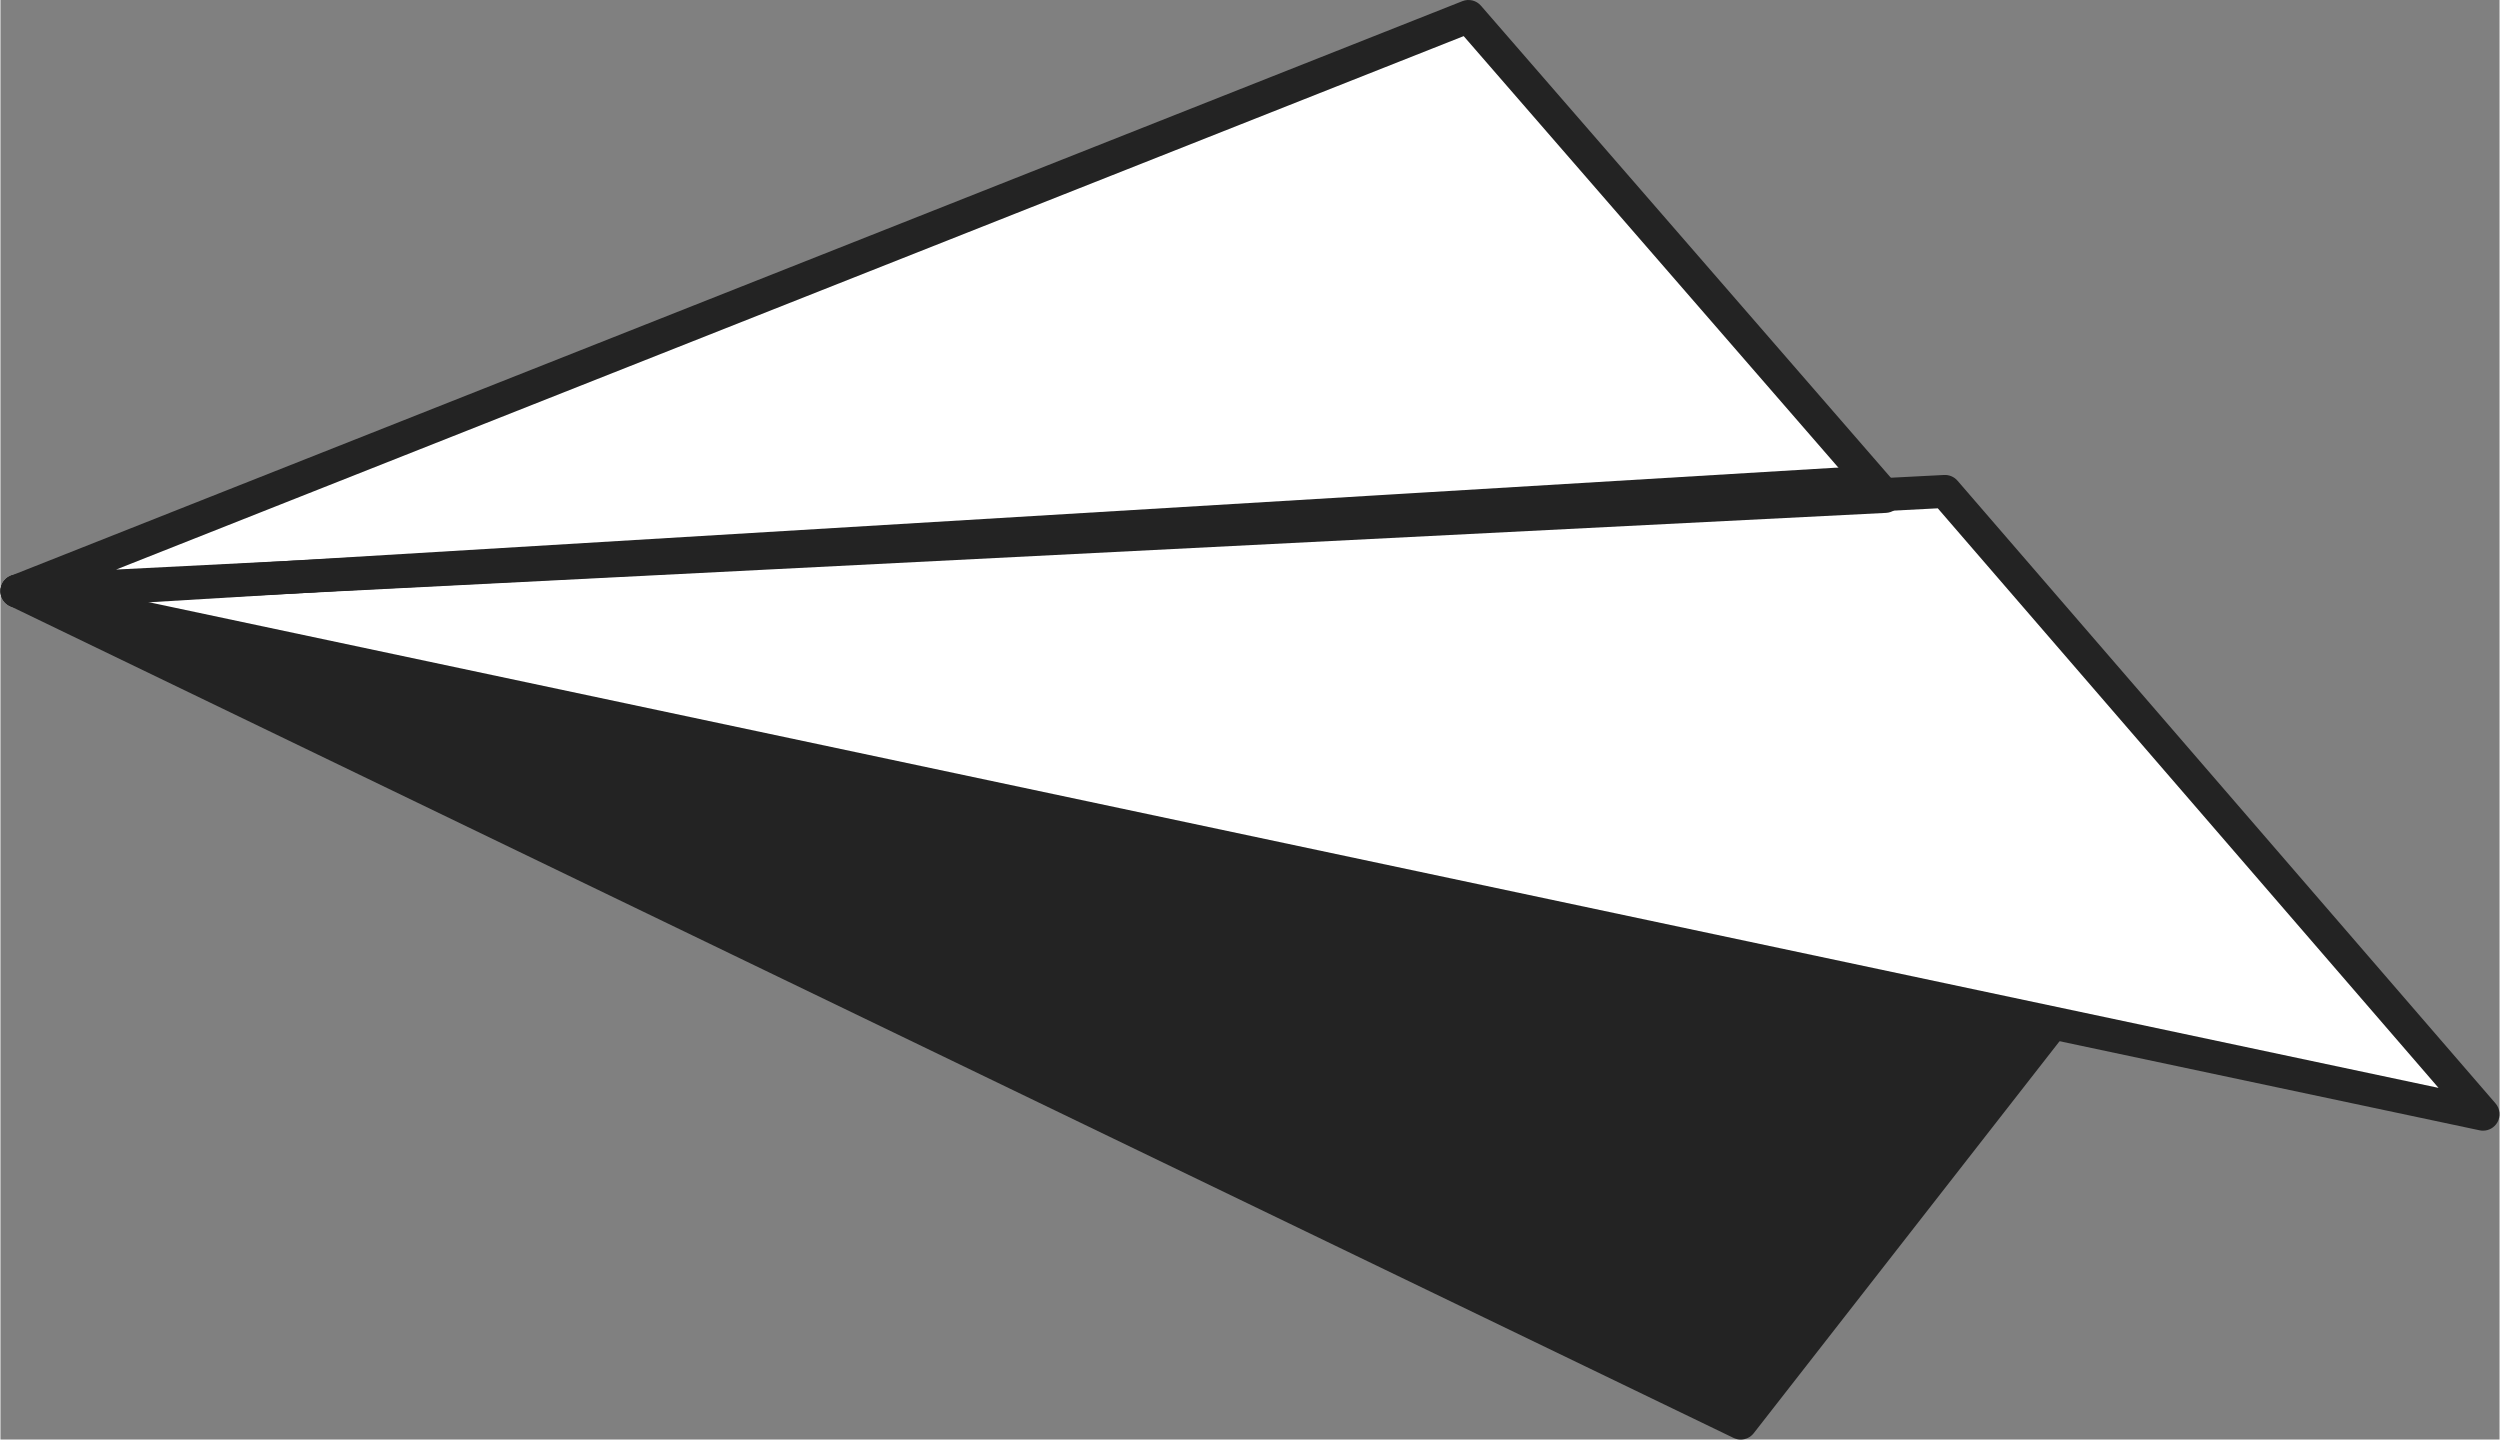
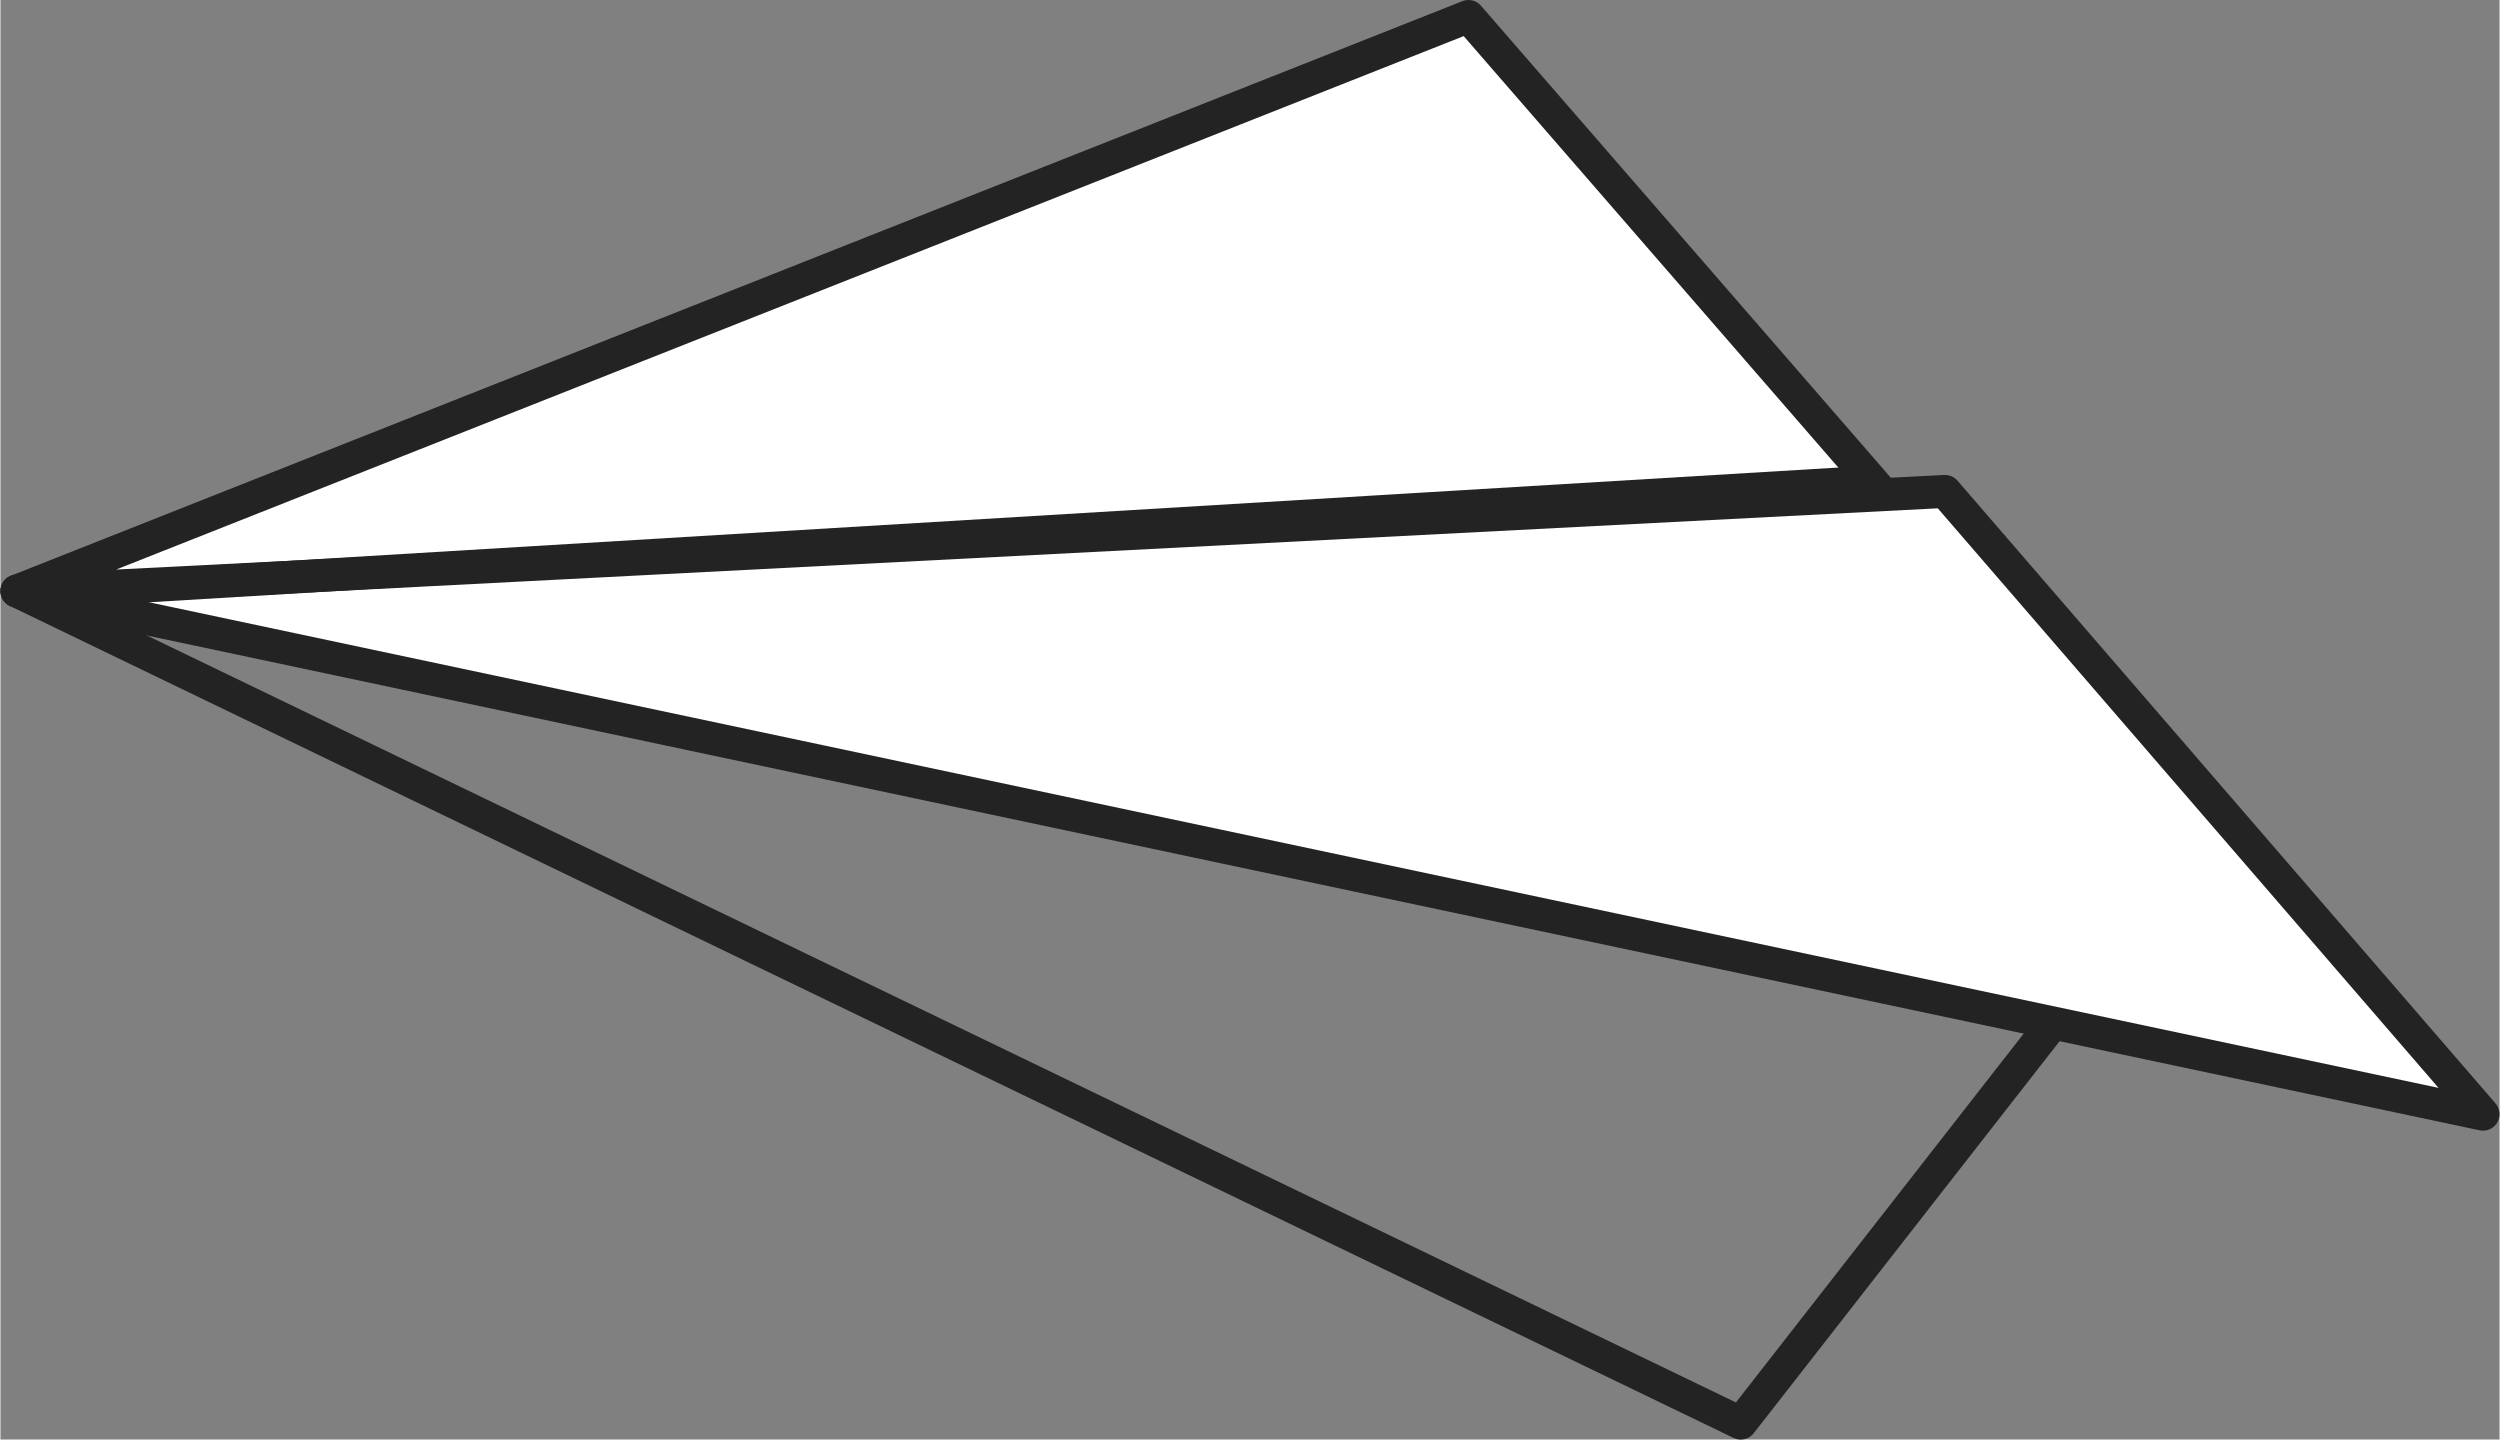
<svg xmlns="http://www.w3.org/2000/svg" enable-background="new 0 0 454.753 261.955" height="262" viewBox="0 0 454.753 261.955" width="455">
  <rect x="0" y="0" width="454.753" height="261.955" fill="#808080" stroke="none" />
  <clipPath id="a">
    <path d="m353.843 89.426-11.165.577-75.546-87.003-264.132 104.558 448.753 95.19z" />
  </clipPath>
-   <path d="m3 107.558 313.674 151.397 64.366-82.498z" fill="#232323" />
  <path d="m316.672 261.955c-.44 0-.885-.097-1.303-.298l-313.673-151.398c-1.352-.652-2.013-2.204-1.548-3.631s1.91-2.293 3.391-2.022l378.041 68.899c1.033.188 1.892.902 2.265 1.883.374.981.208 2.085-.438 2.913l-64.368 82.499c-.584.749-1.465 1.155-2.367 1.155zm-292.432-147.477 291.558 140.723 59.828-76.682z" fill="#232323" />
  <path d="m3 107.558 350.843-18.132 97.91 113.322z" fill="#fff" />
  <path d="m451.753 205.747c-.207 0-.415-.021-.623-.065l-448.753-95.19c-1.473-.312-2.486-1.669-2.368-3.17.119-1.501 1.332-2.683 2.836-2.76l350.843-18.132c.918-.044 1.82.334 2.425 1.035l97.91 113.321c.842.975.968 2.378.313 3.487-.548.927-1.537 1.474-2.583 1.474zm-425.741-96.375 417.642 88.59-91.121-105.464z" fill="#232323" />
  <path d="m342.964 90.333-75.832-87.333-264.132 104.558z" fill="#fff" />
  <g fill="#232323">
-     <path d="m2.998 110.558c-1.404 0-2.629-.979-2.93-2.364-.312-1.435.462-2.885 1.828-3.426l264.132-104.558c1.182-.469 2.535-.14 3.369.823l75.833 87.333c.752.866.945 2.086.495 3.142s-1.462 1.763-2.608 1.821l-339.965 17.225c-.052.002-.103.004-.154.004zm263.262-103.986-245.211 97.067 315.611-15.991z" />
+     <path d="m2.998 110.558c-1.404 0-2.629-.979-2.93-2.364-.312-1.435.462-2.885 1.828-3.426l264.132-104.558c1.182-.469 2.535-.14 3.369.823l75.833 87.333c.752.866.945 2.086.495 3.142l-339.965 17.225c-.052.002-.103.004-.154.004zm263.262-103.986-245.211 97.067 315.611-15.991z" />
    <path clip-path="url(#a)" d="m3.45 111.011c-1.574 0-2.896-1.227-2.992-2.82-.1-1.654 1.161-3.075 2.814-3.175l346.31-20.852c1.64-.097 3.076 1.16 3.175 2.814.1 1.654-1.161 3.075-2.814 3.175l-346.309 20.853c-.061.003-.123.005-.184.005z" />
  </g>
</svg>